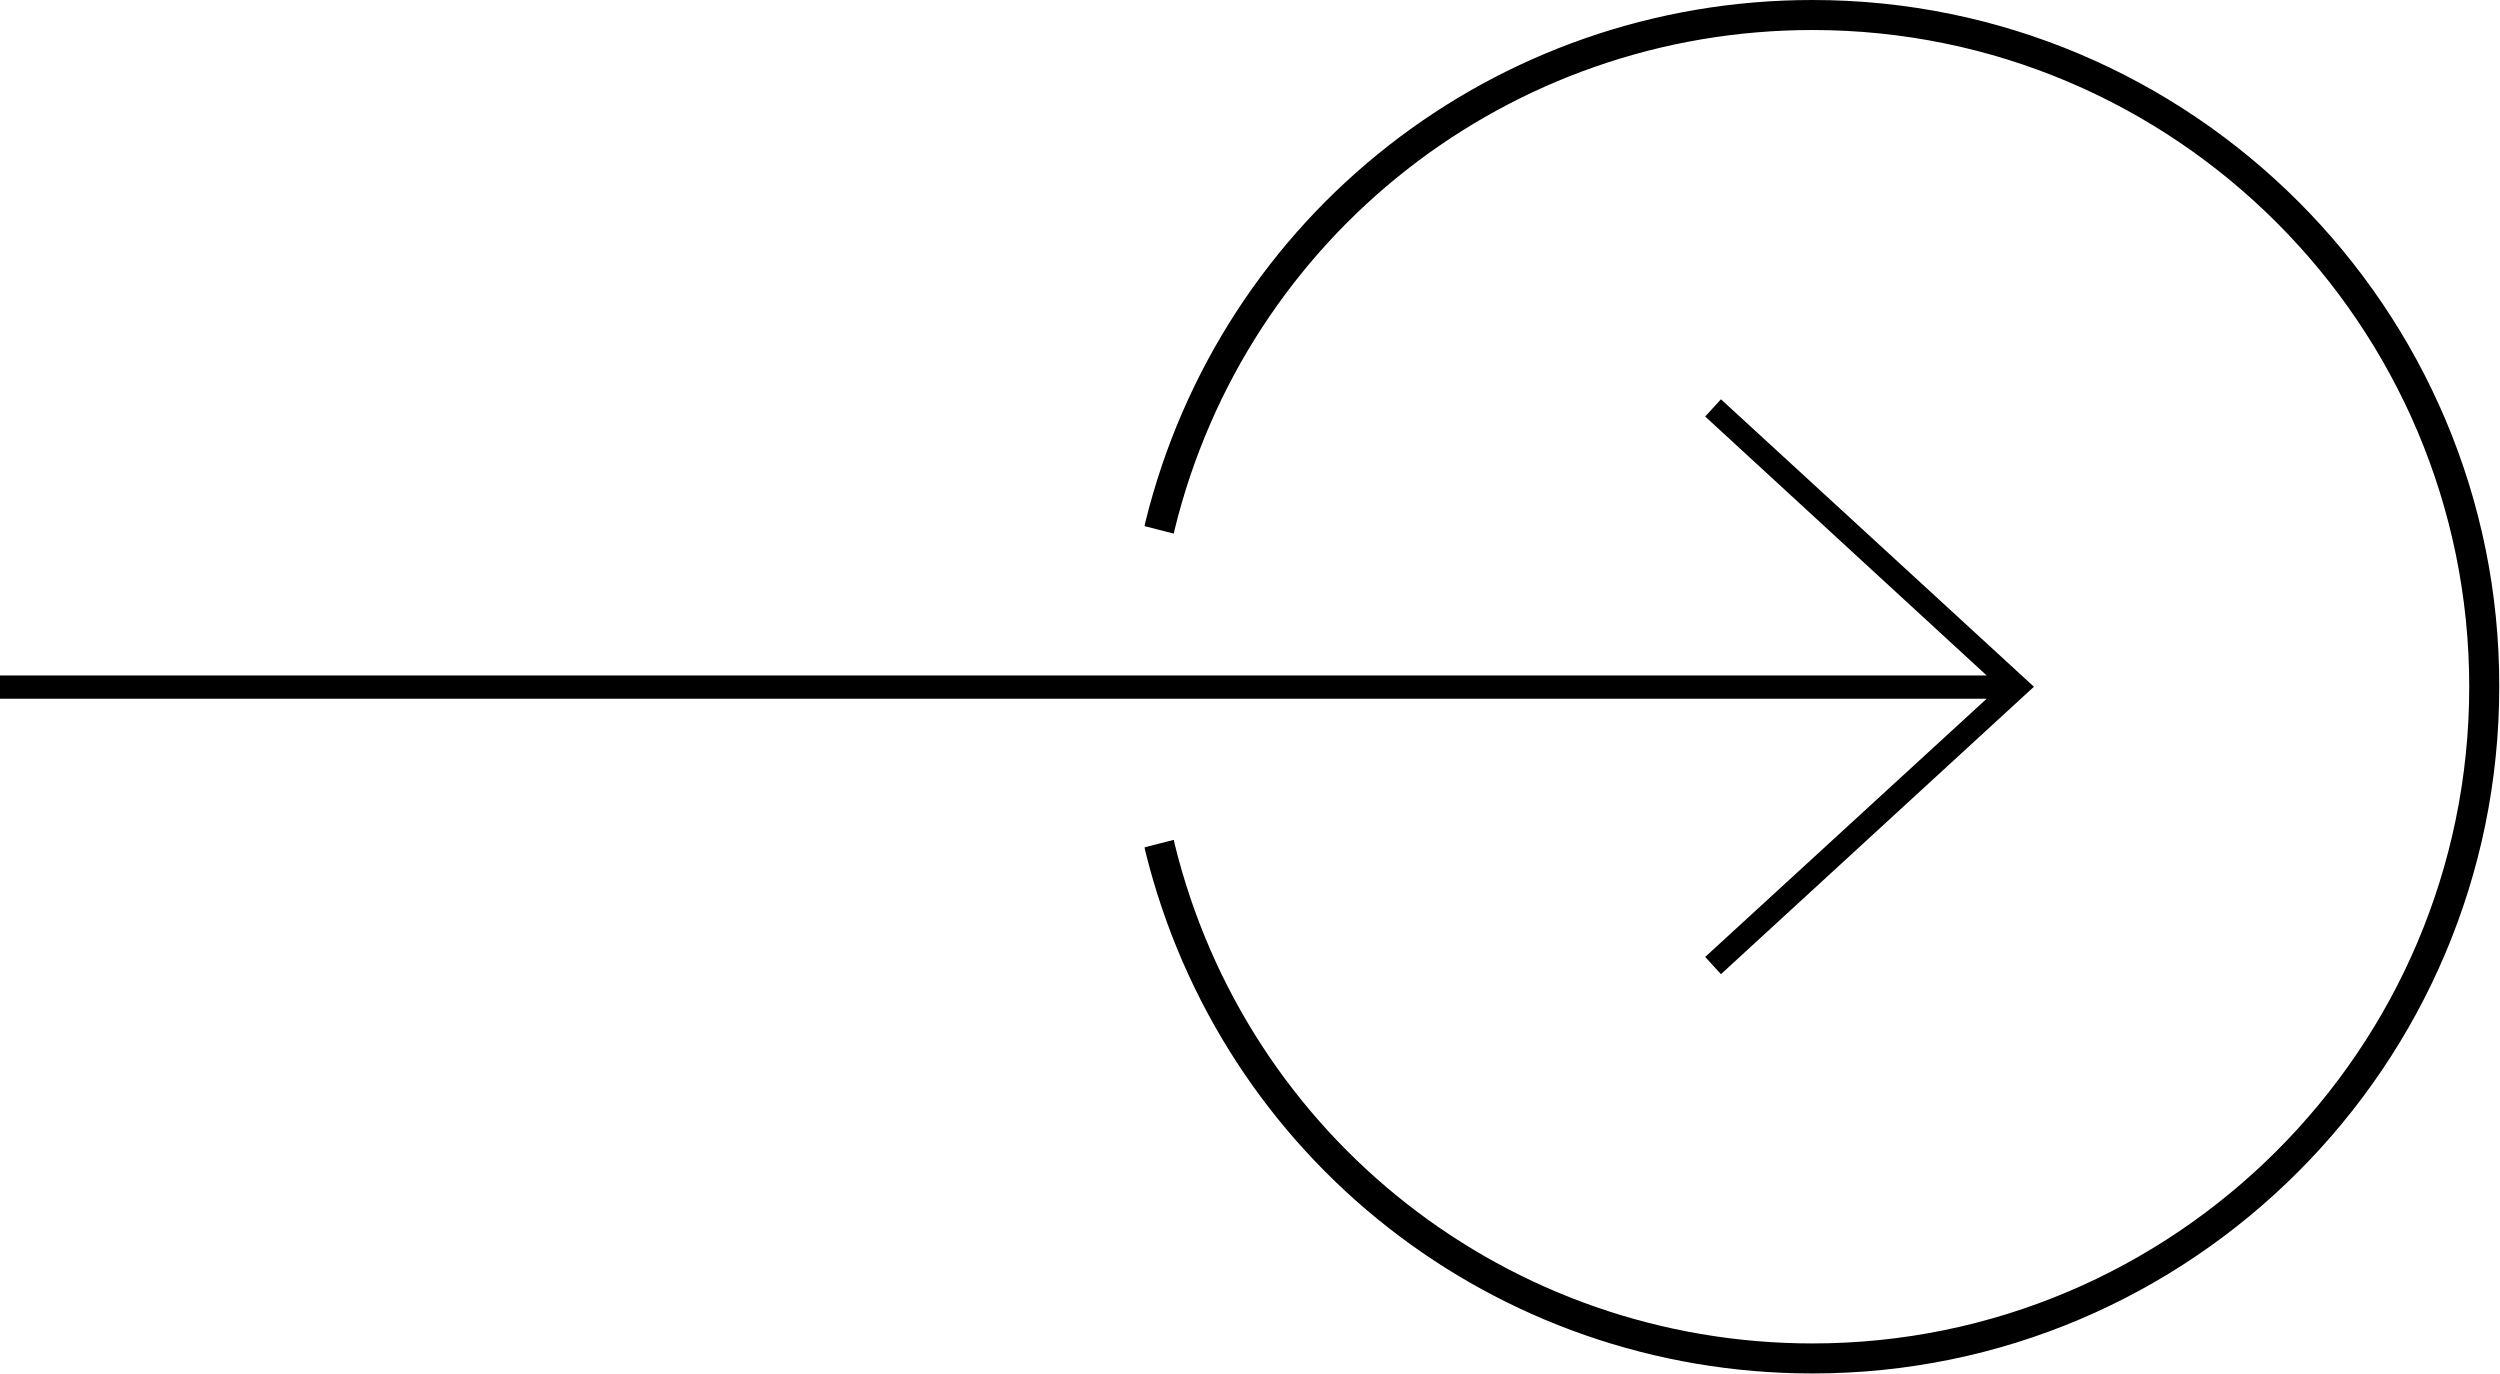
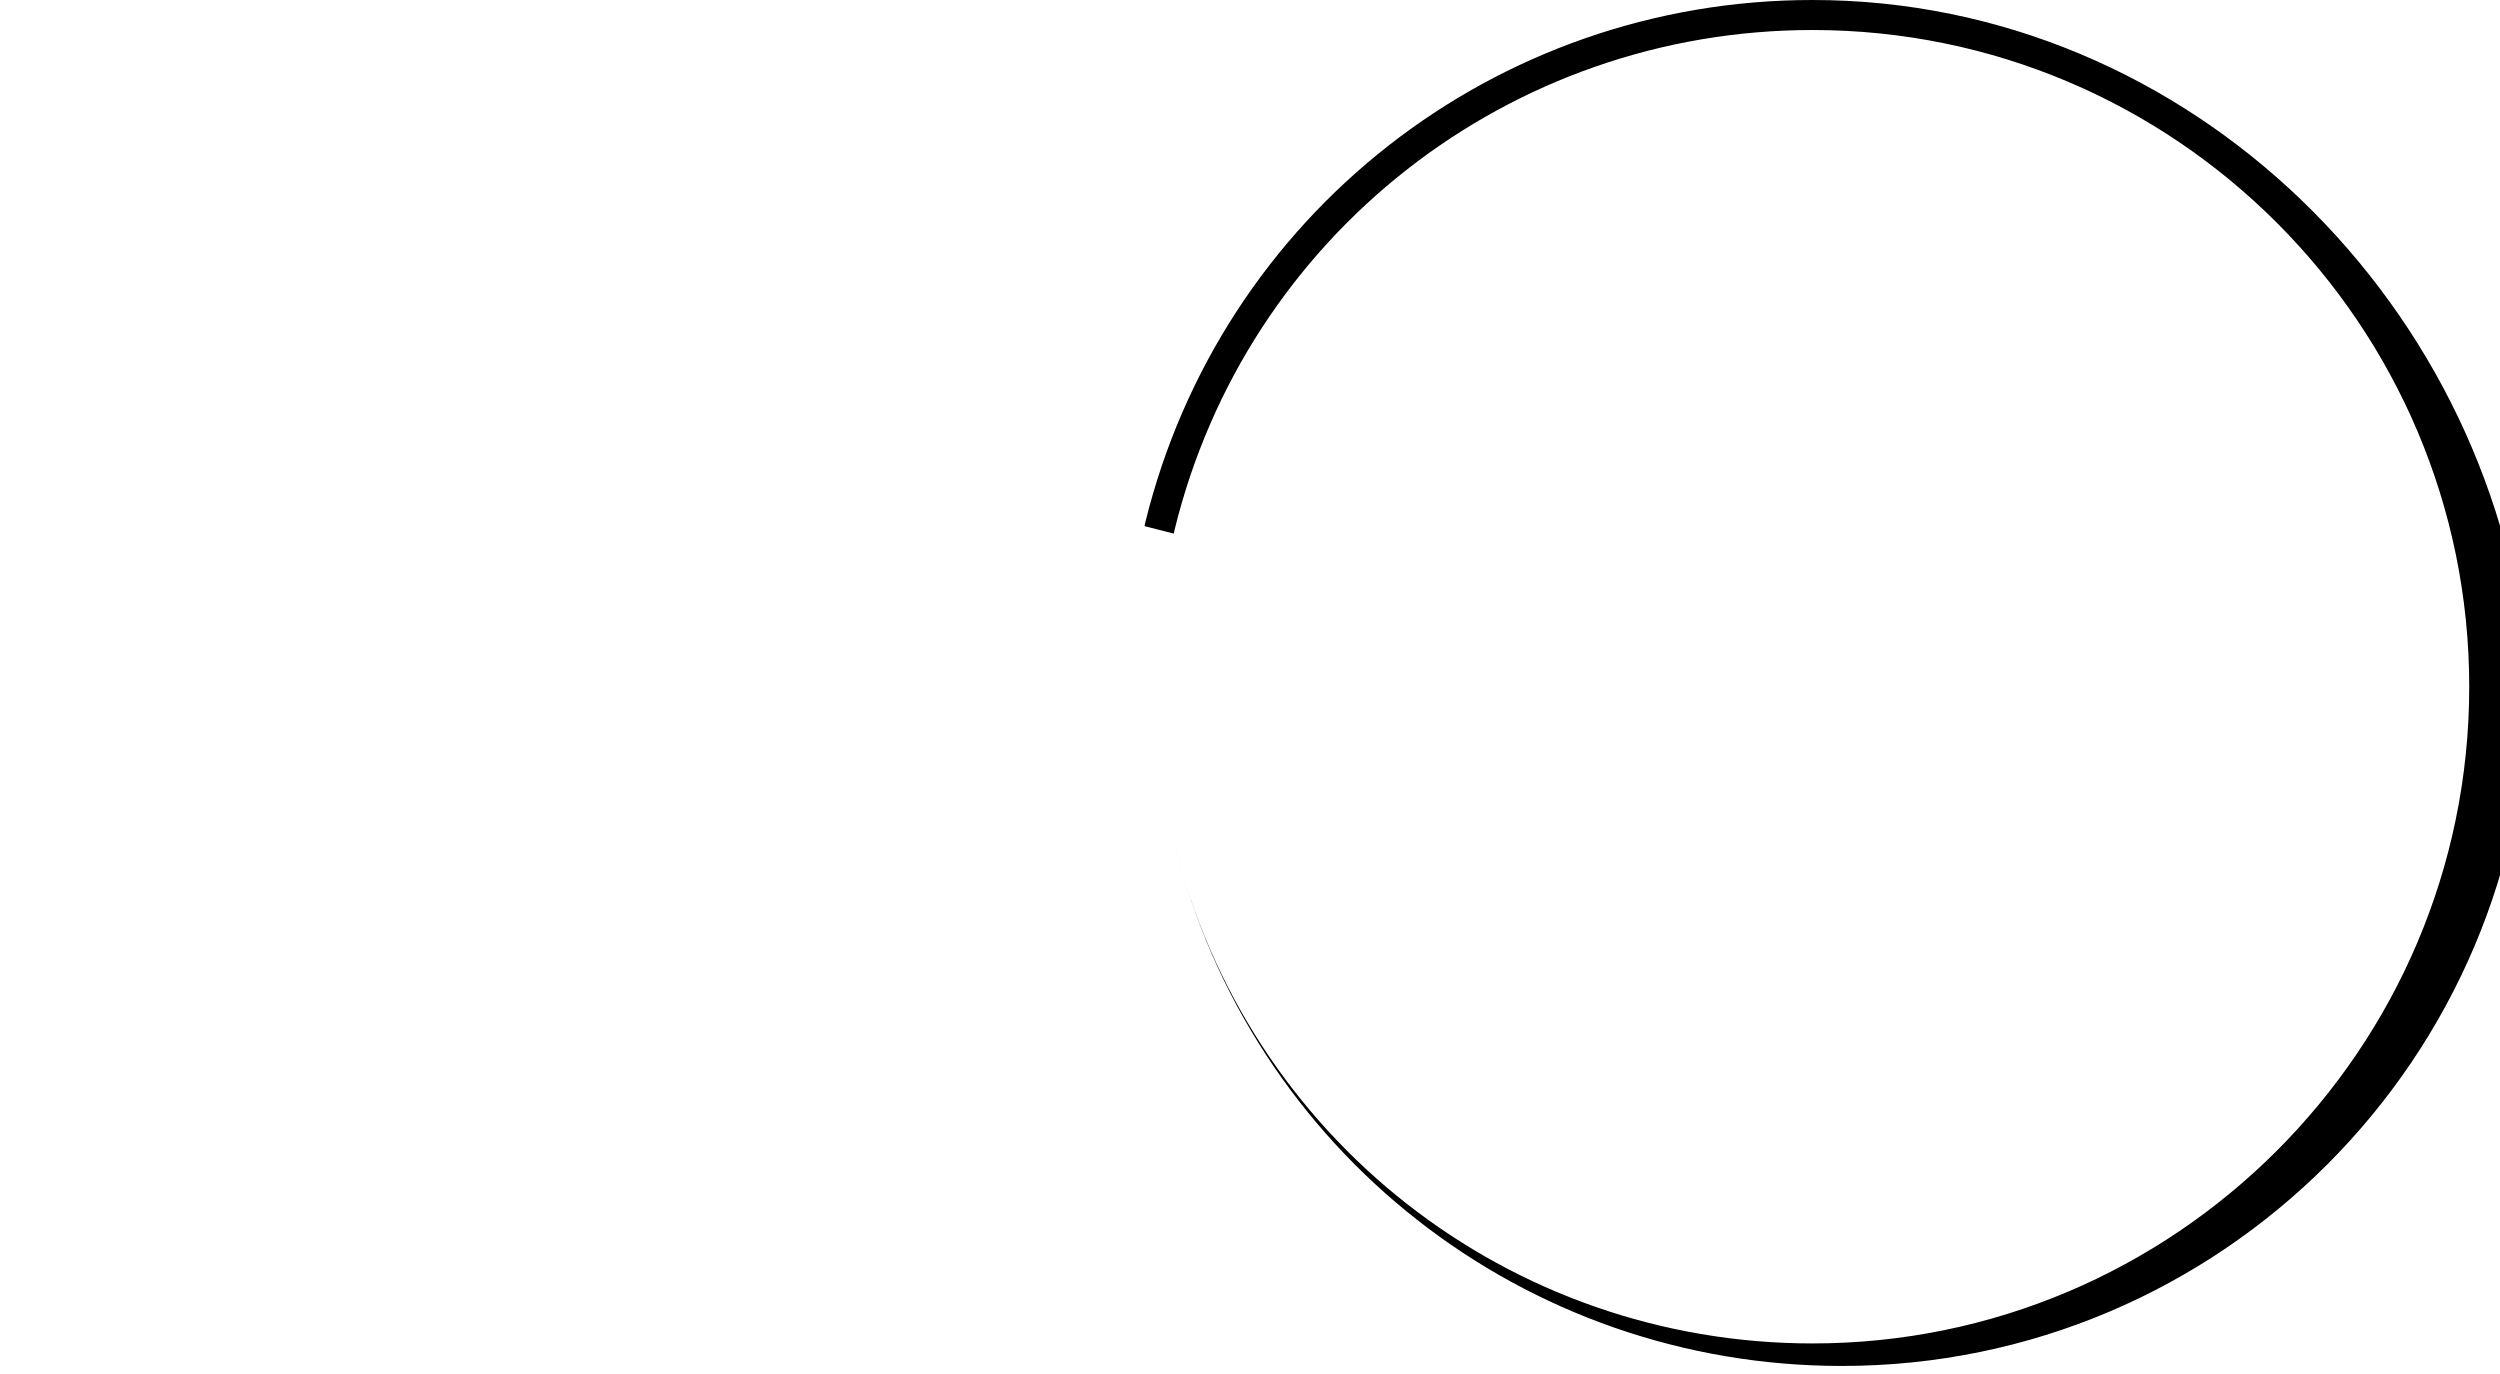
<svg xmlns="http://www.w3.org/2000/svg" version="1.1" id="OBJECTS" x="0px" y="0px" viewBox="0 0 333.1 183.1" style="enable-background:new 0 0 333.1 183.1;" xml:space="preserve">
  <g>
-     <path d="M241.5,0c-42.3,0-78.8,28.6-88.9,69.6l-0.1,0.5l3.9,1l0.1-0.5c9.6-39.2,44.6-66.6,85-66.6c48.3,0,87.5,39.3,87.5,87.5   c0,48.3-39.3,87.5-87.5,87.5c-40.4,0-75.4-27.4-85-66.6l-0.1-0.5l-3.9,1l0.1,0.5c10.1,41,46.6,69.6,88.9,69.6   c50.5,0,91.5-41.1,91.5-91.5C333.1,41.1,292,0,241.5,0z" />
-     <polygon points="227.2,127.5 229.3,129.8 271,91.5 229.3,53.2 227.2,55.5 264.7,90 0,90 0,93.1 264.7,93.1  " />
+     <path d="M241.5,0c-42.3,0-78.8,28.6-88.9,69.6l-0.1,0.5l3.9,1l0.1-0.5c9.6-39.2,44.6-66.6,85-66.6c48.3,0,87.5,39.3,87.5,87.5   c0,48.3-39.3,87.5-87.5,87.5c-40.4,0-75.4-27.4-85-66.6l-0.1-0.5l0.1,0.5c10.1,41,46.6,69.6,88.9,69.6   c50.5,0,91.5-41.1,91.5-91.5C333.1,41.1,292,0,241.5,0z" />
  </g>
</svg>